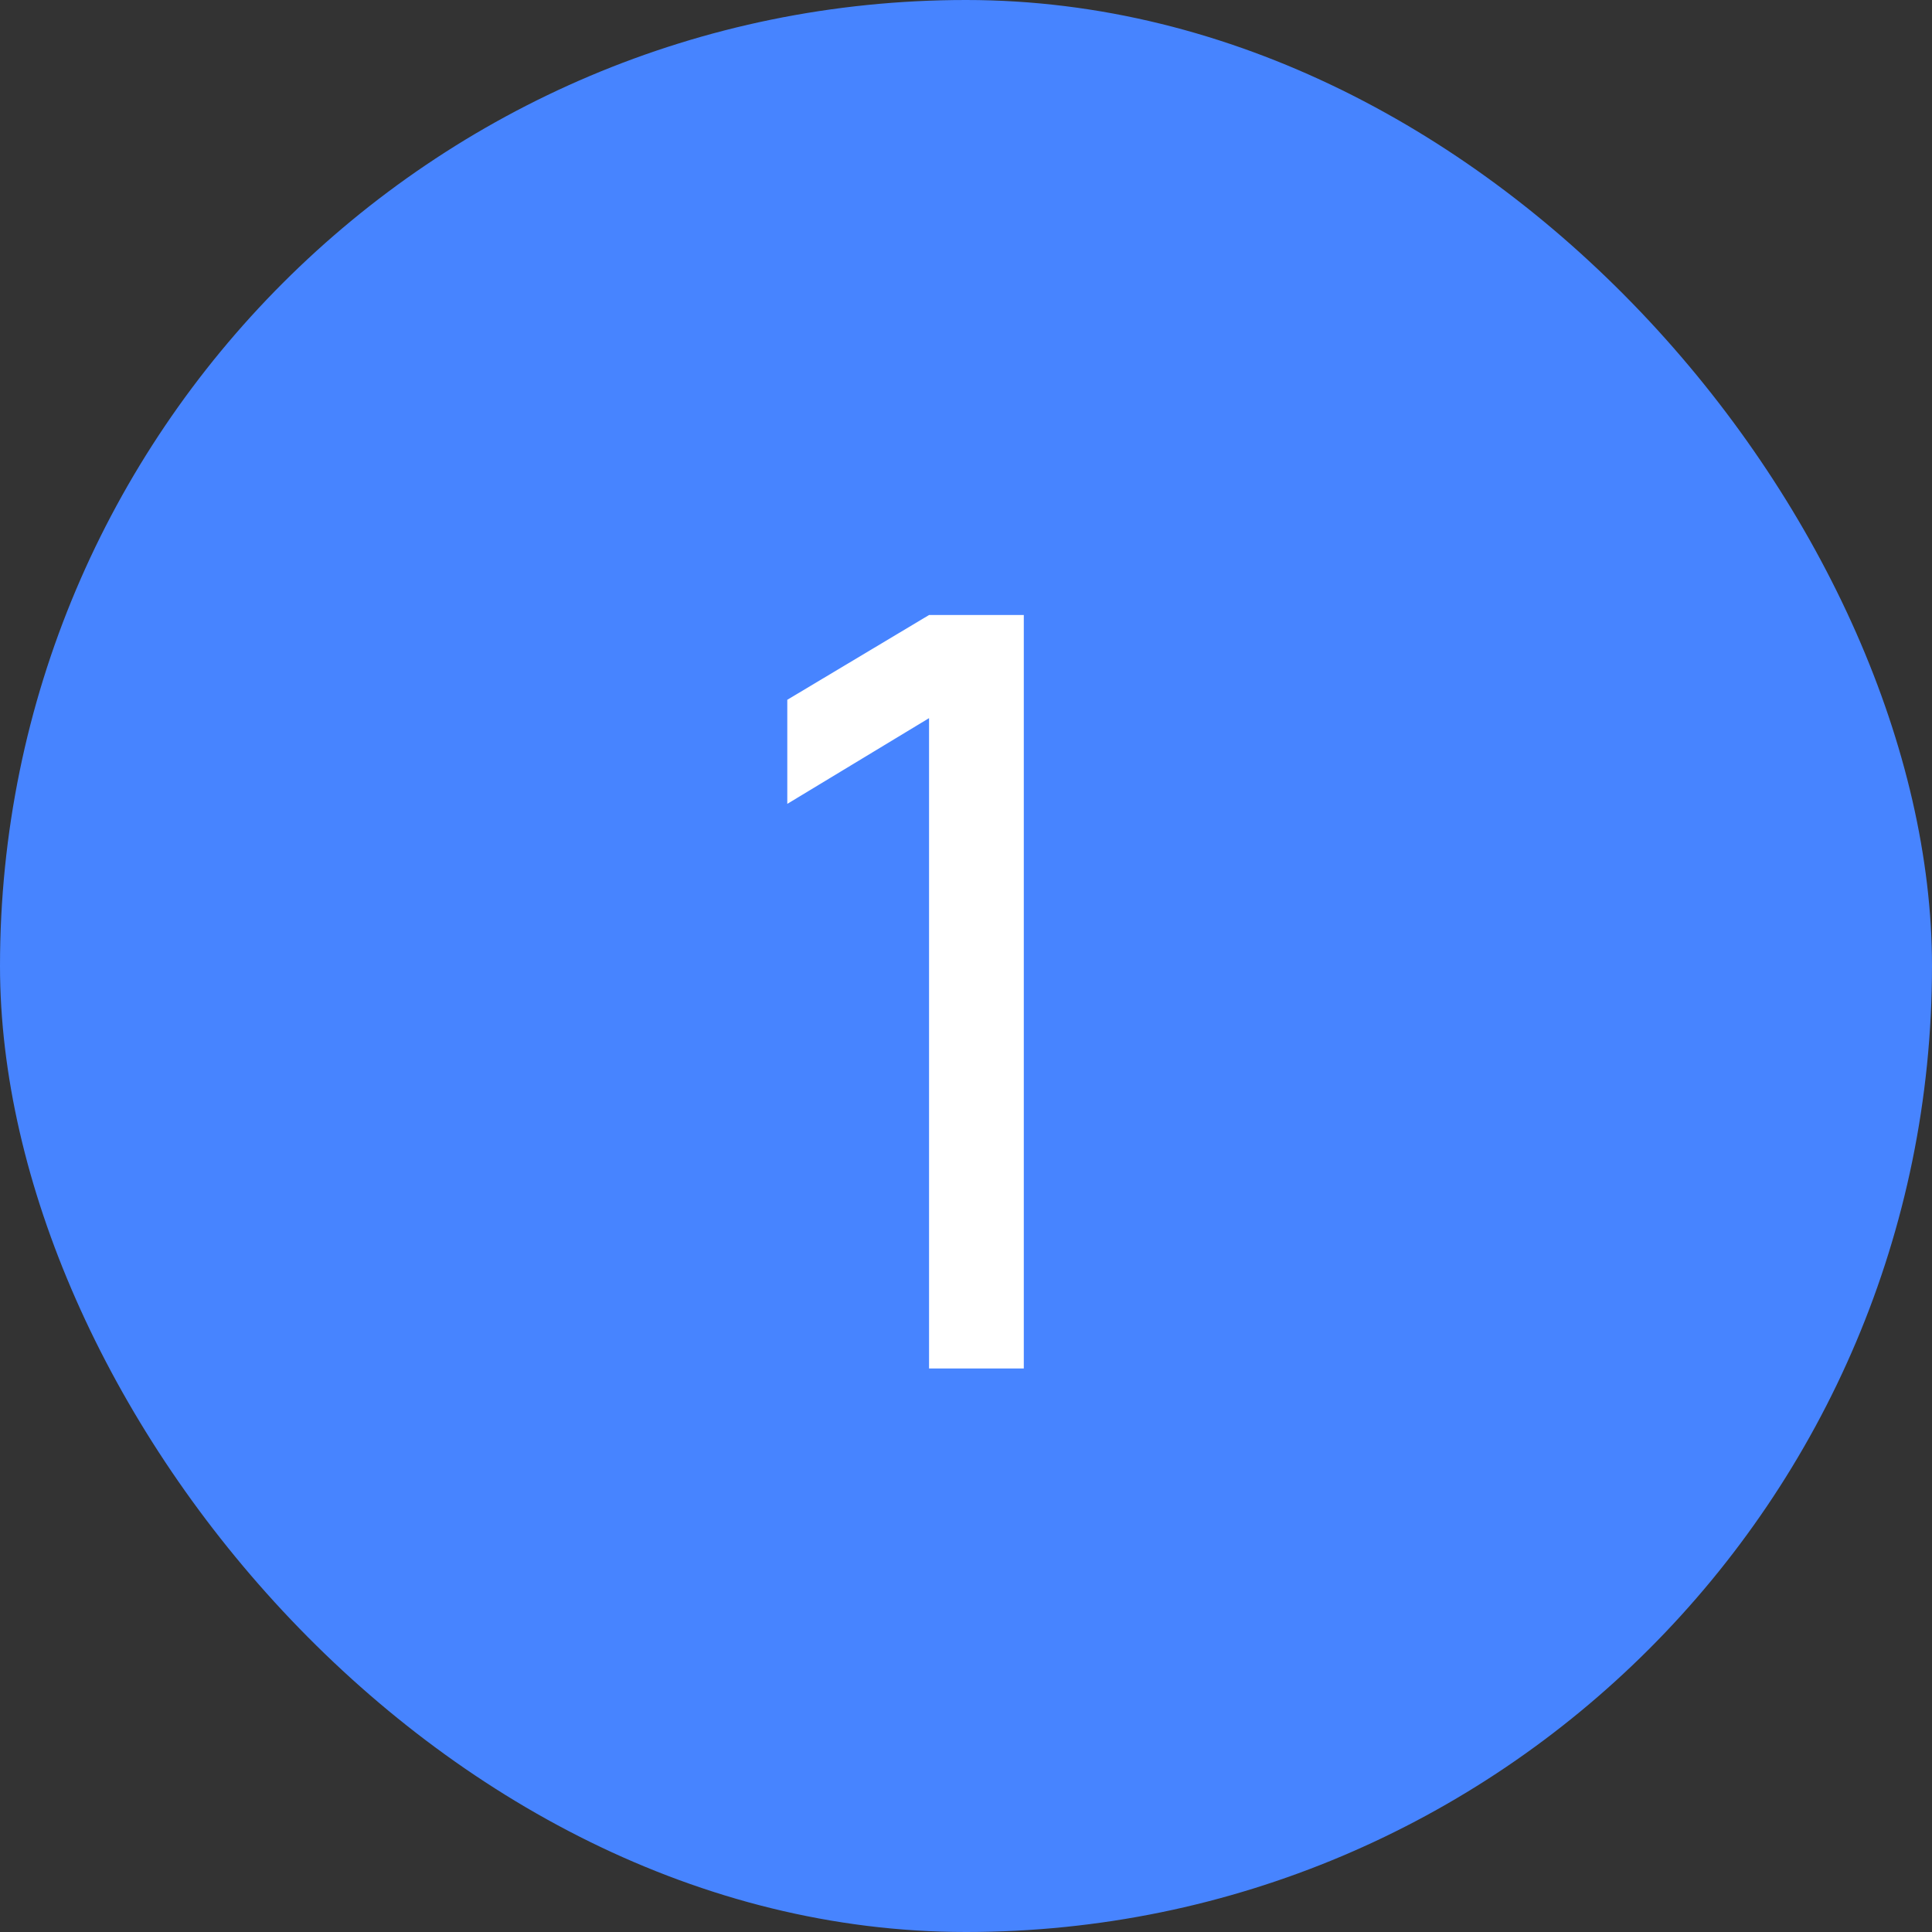
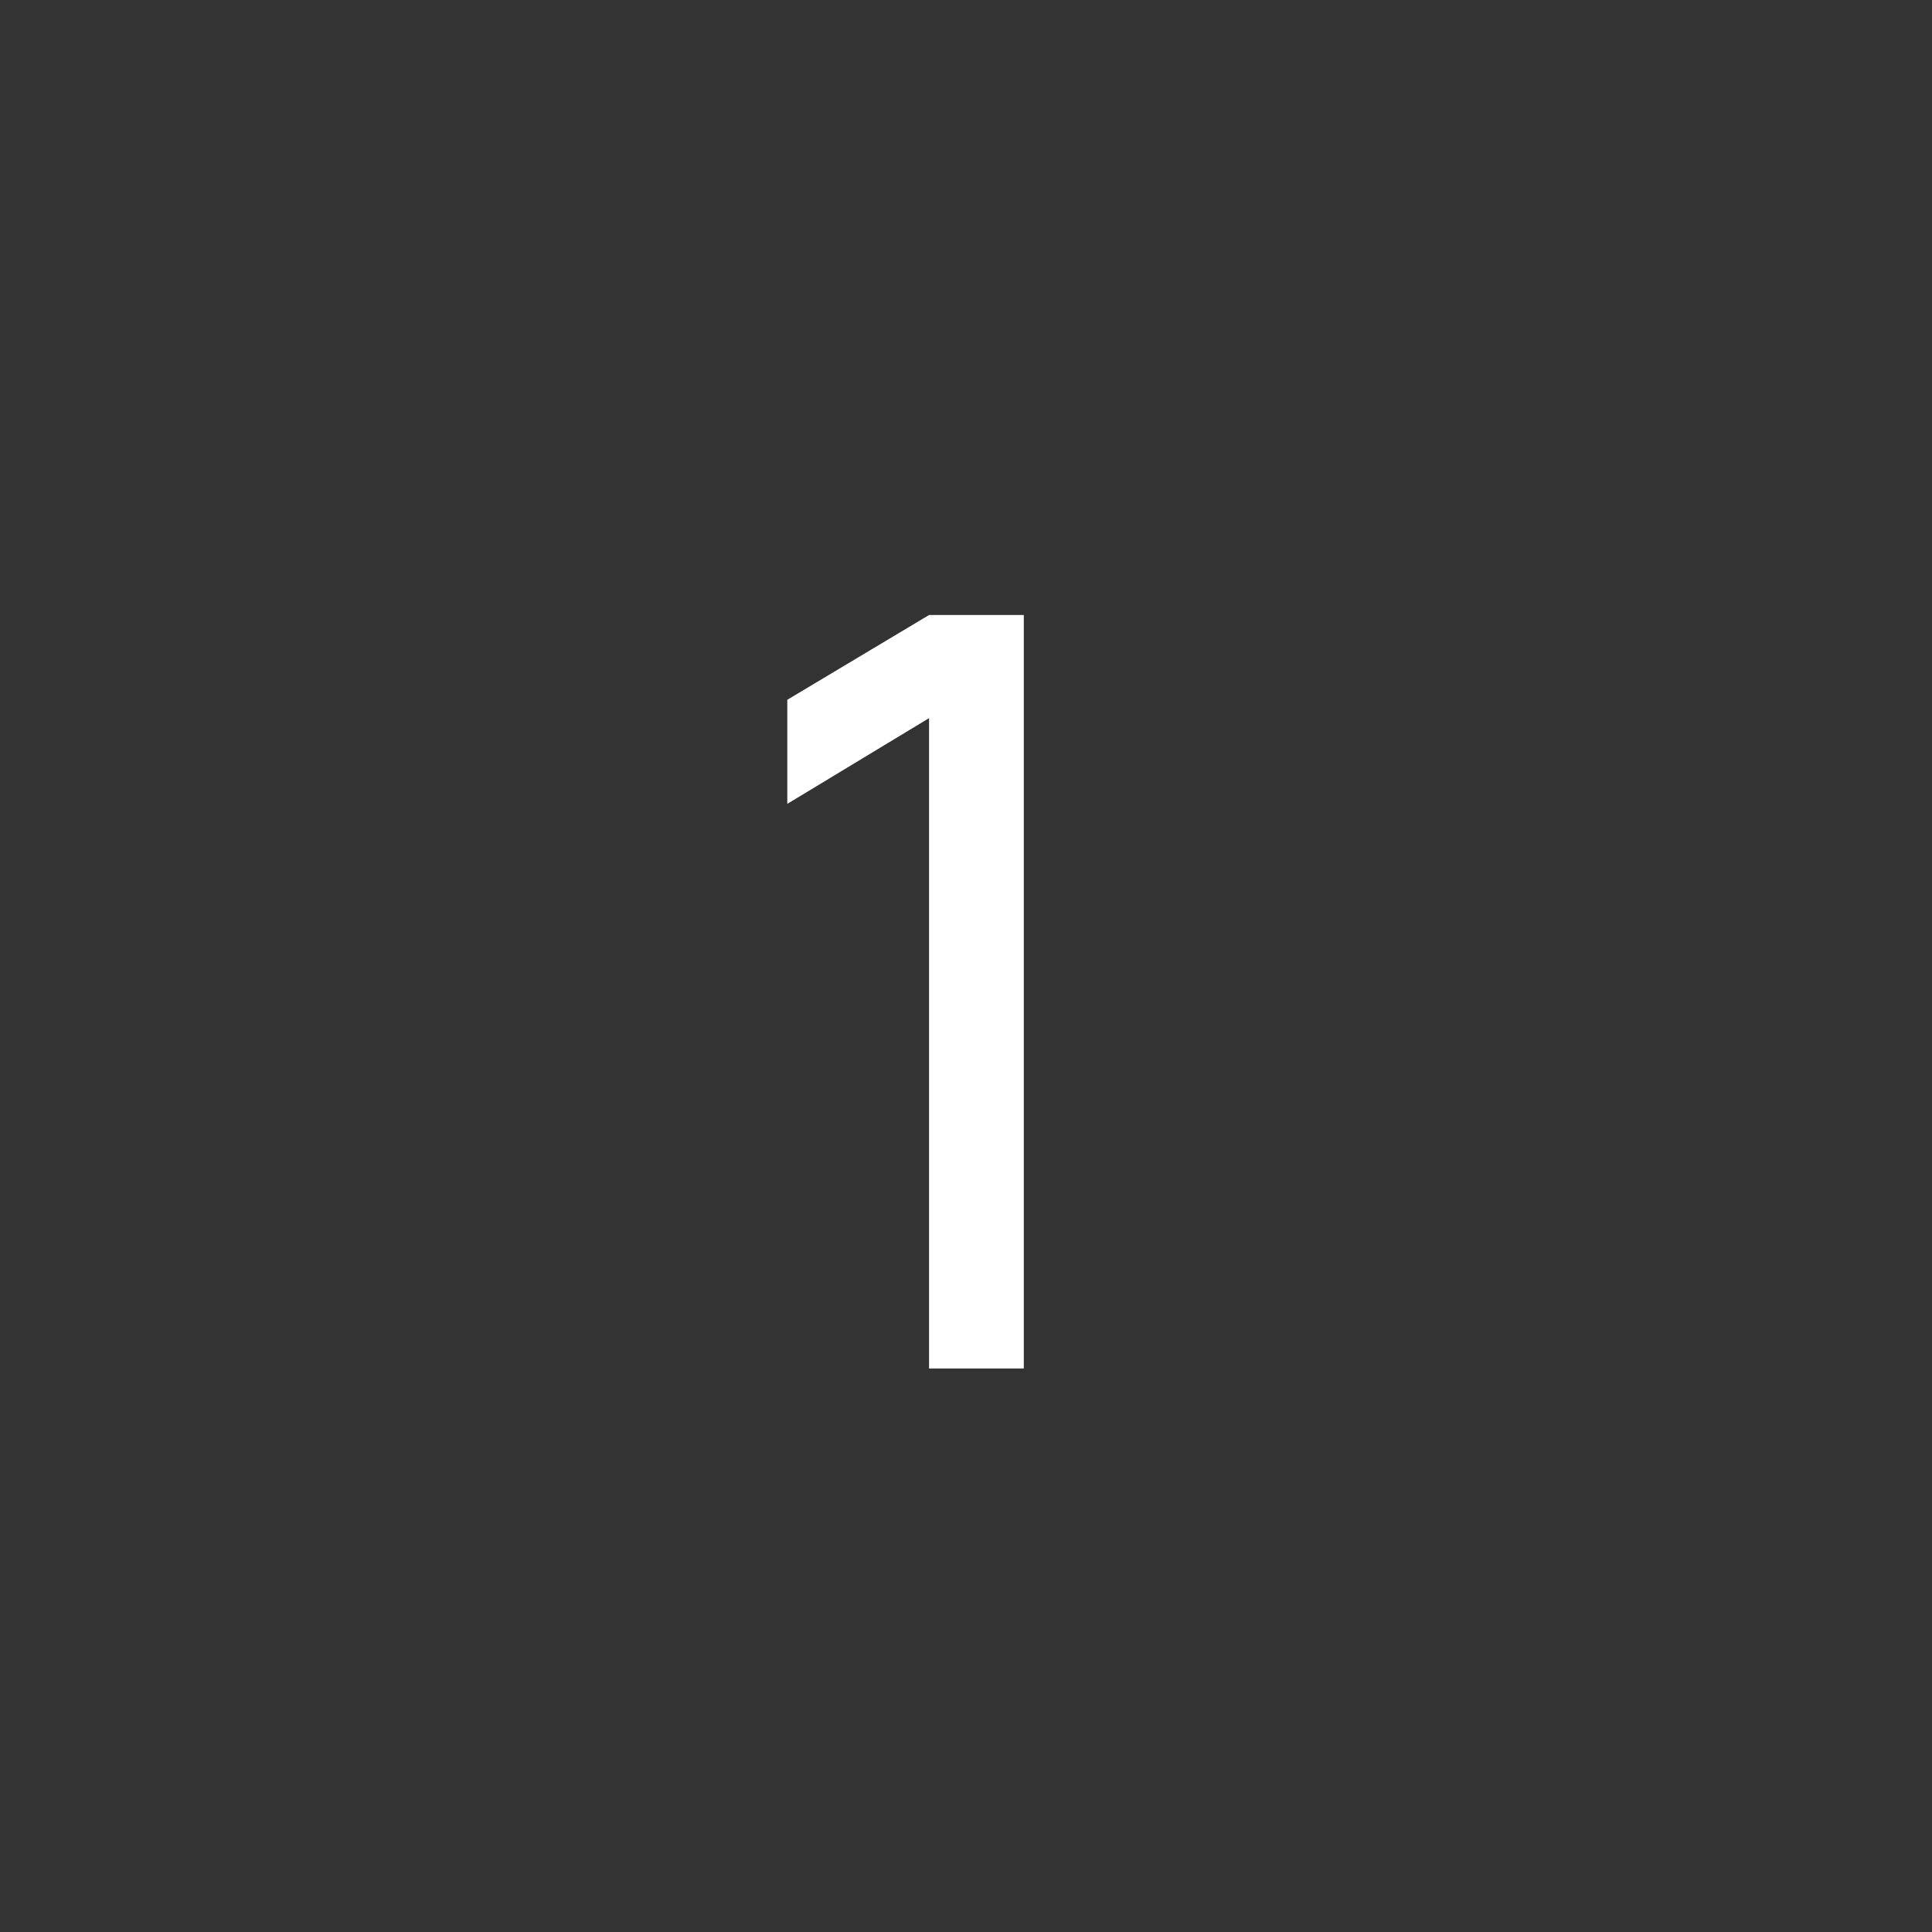
<svg xmlns="http://www.w3.org/2000/svg" width="24" height="24" viewBox="0 0 24 24" fill="none">
  <rect x="0" y="0" width="24" height="24" fill="#333333" stroke="none" />
-   <rect width="24" height="24" rx="12" fill="#4784FF" />
  <path d="M11.541 17V8.921L9.78 9.986V8.693L11.541 7.64H12.718V17H11.541Z" fill="white" />
</svg>